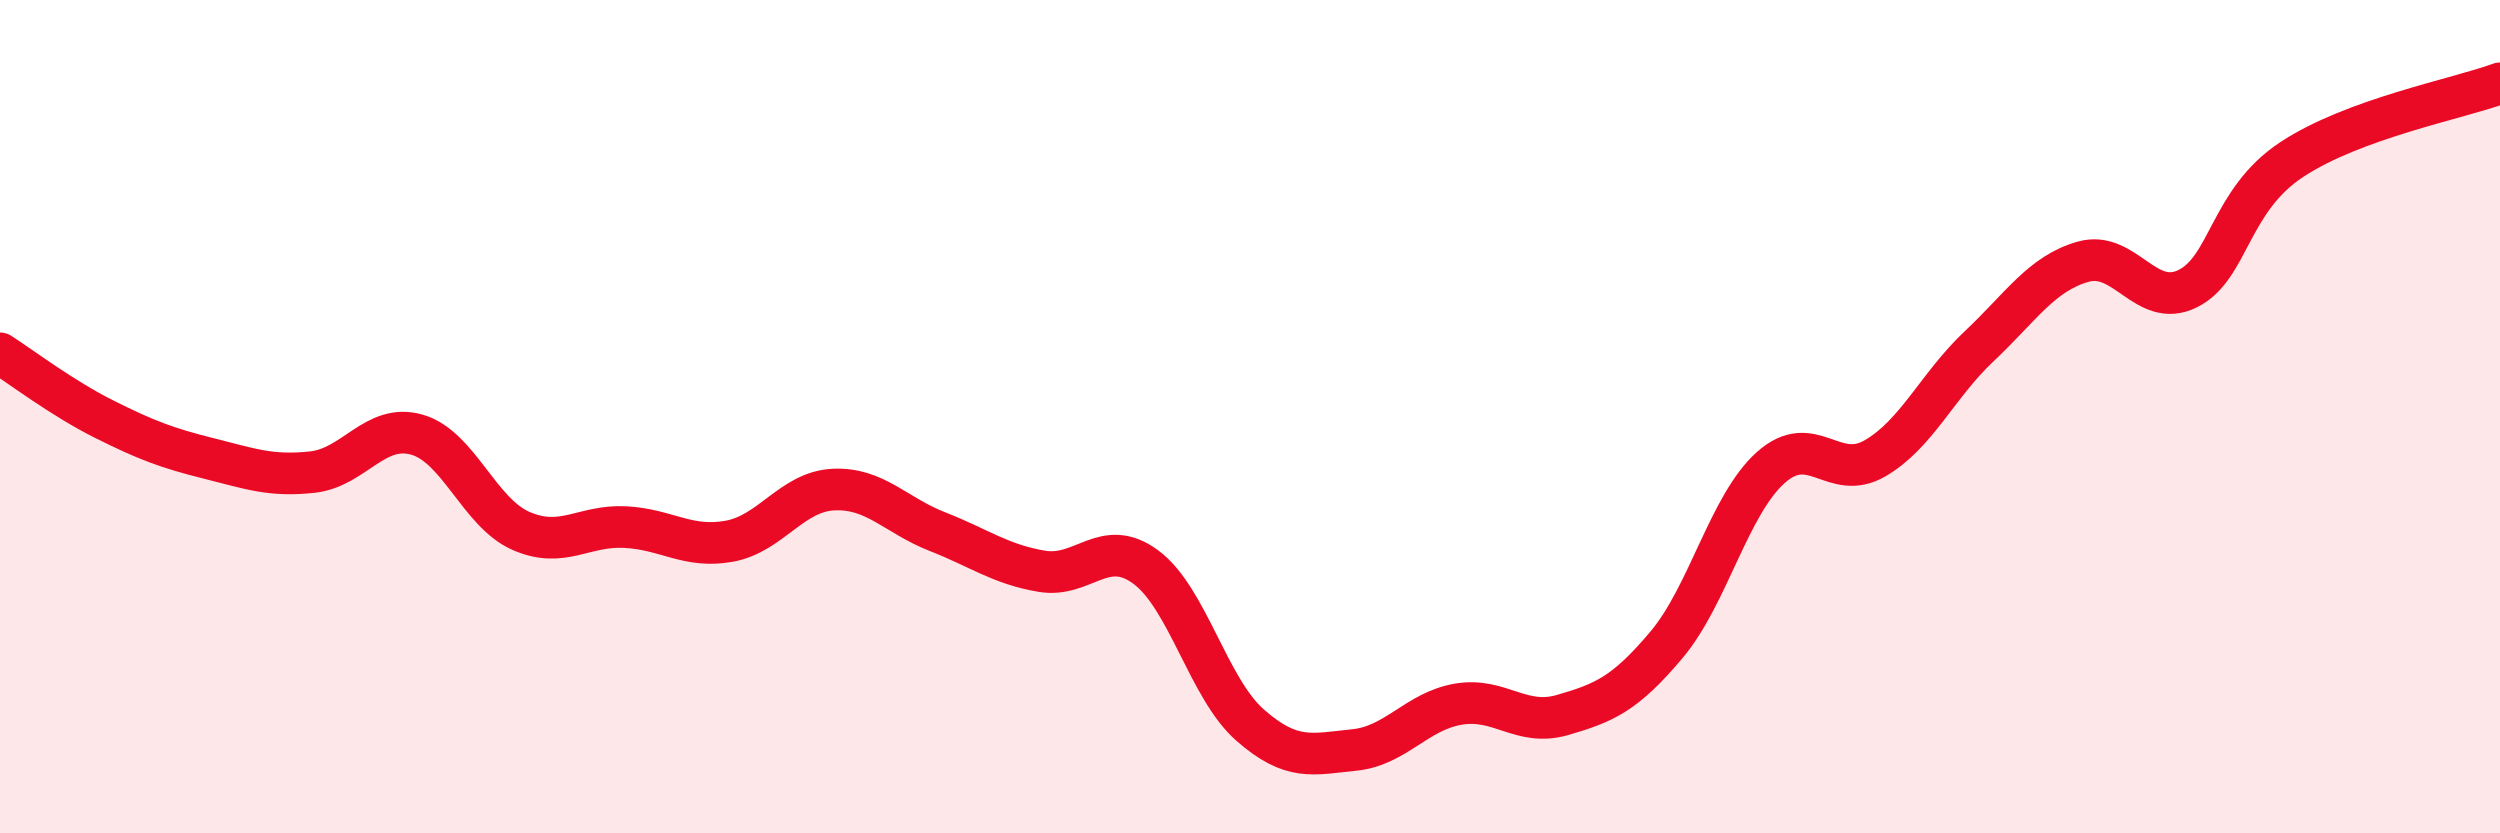
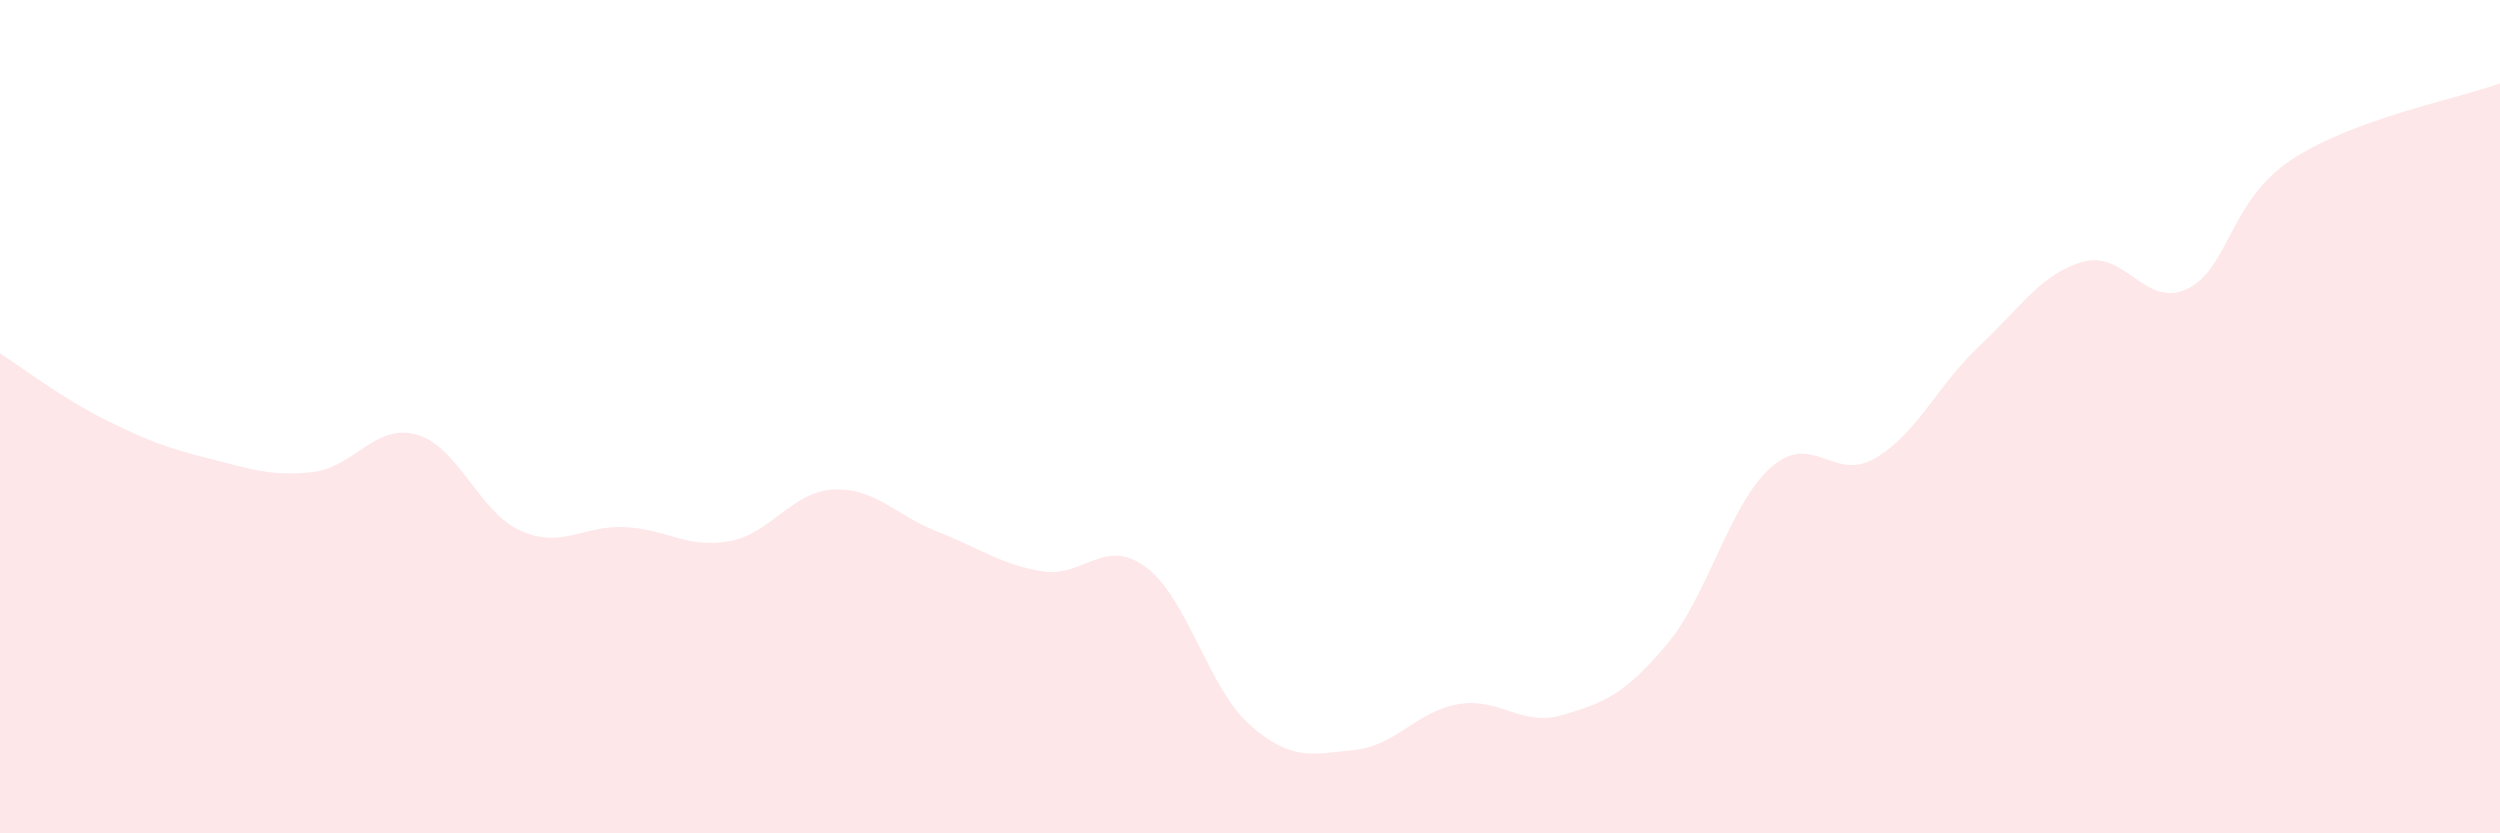
<svg xmlns="http://www.w3.org/2000/svg" width="60" height="20" viewBox="0 0 60 20">
  <path d="M 0,8.48 C 0.5,8.8 1.5,9.56 2.5,10.06 C 3.5,10.56 4,10.75 5,11 C 6,11.25 6.5,11.44 7.5,11.33 C 8.5,11.22 9,10.15 10,10.43 C 11,10.71 11.5,12.3 12.5,12.74 C 13.5,13.18 14,12.6 15,12.65 C 16,12.7 16.5,13.17 17.5,12.99 C 18.5,12.81 19,11.8 20,11.75 C 21,11.7 21.5,12.37 22.5,12.76 C 23.5,13.15 24,13.54 25,13.71 C 26,13.88 26.5,12.87 27.5,13.61 C 28.5,14.35 29,16.52 30,17.4 C 31,18.28 31.5,18.1 32.5,18 C 33.5,17.9 34,17.07 35,16.9 C 36,16.73 36.5,17.45 37.5,17.16 C 38.5,16.87 39,16.66 40,15.47 C 41,14.28 41.5,12.11 42.5,11.22 C 43.5,10.33 44,11.58 45,11 C 46,10.42 46.5,9.25 47.5,8.31 C 48.5,7.37 49,6.56 50,6.28 C 51,6 51.5,7.42 52.5,6.93 C 53.5,6.44 53.5,4.82 55,3.83 C 56.5,2.84 59,2.37 60,2L60 20L0 20Z" fill="#EB0A25" opacity="0.1" stroke-linecap="round" stroke-linejoin="round" />
-   <path d="M 0,8.48 C 0.5,8.8 1.5,9.56 2.5,10.06 C 3.5,10.56 4,10.75 5,11 C 6,11.25 6.5,11.44 7.5,11.33 C 8.5,11.22 9,10.15 10,10.43 C 11,10.71 11.5,12.3 12.5,12.74 C 13.5,13.18 14,12.6 15,12.65 C 16,12.7 16.5,13.17 17.5,12.99 C 18.5,12.81 19,11.8 20,11.75 C 21,11.7 21.5,12.37 22.5,12.76 C 23.5,13.15 24,13.54 25,13.71 C 26,13.88 26.5,12.87 27.5,13.61 C 28.5,14.35 29,16.52 30,17.4 C 31,18.28 31.5,18.1 32.5,18 C 33.5,17.9 34,17.07 35,16.9 C 36,16.73 36.5,17.45 37.5,17.16 C 38.5,16.87 39,16.66 40,15.47 C 41,14.28 41.5,12.11 42.5,11.22 C 43.5,10.33 44,11.58 45,11 C 46,10.42 46.5,9.25 47.5,8.31 C 48.5,7.37 49,6.56 50,6.28 C 51,6 51.5,7.42 52.5,6.93 C 53.5,6.44 53.5,4.82 55,3.83 C 56.5,2.84 59,2.37 60,2" stroke="#EB0A25" stroke-width="1" fill="none" stroke-linecap="round" stroke-linejoin="round" />
</svg>